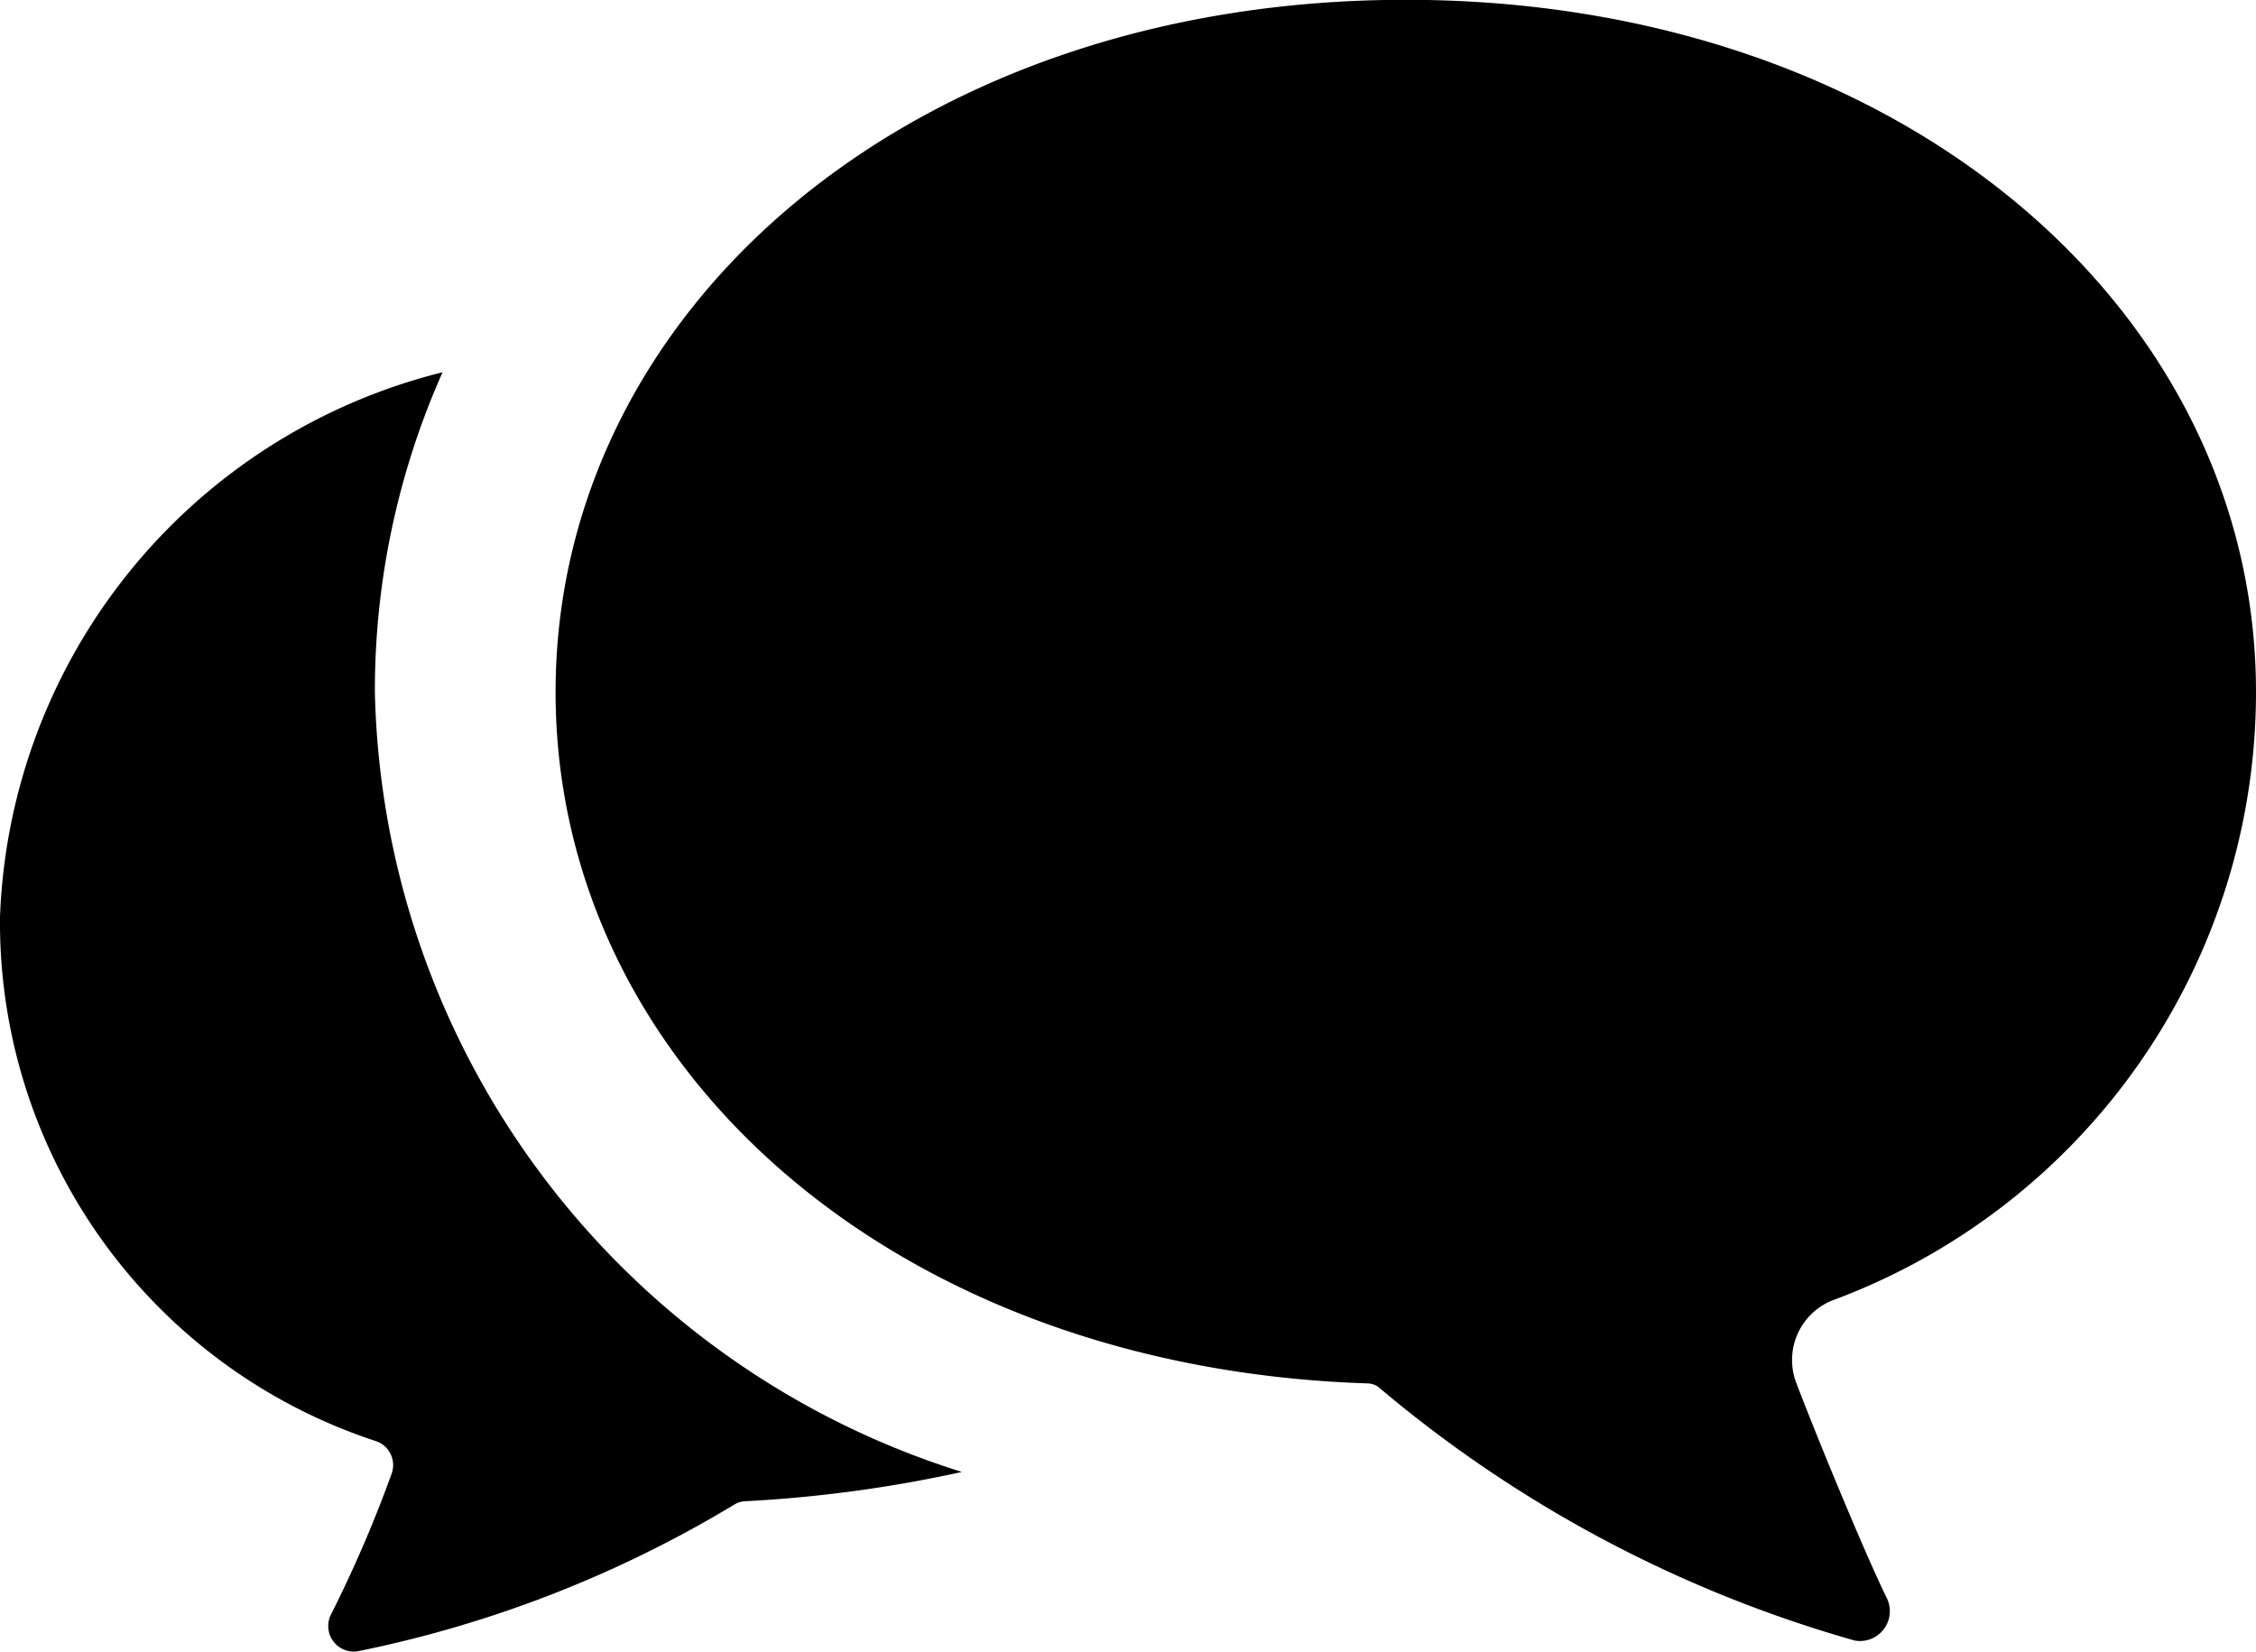
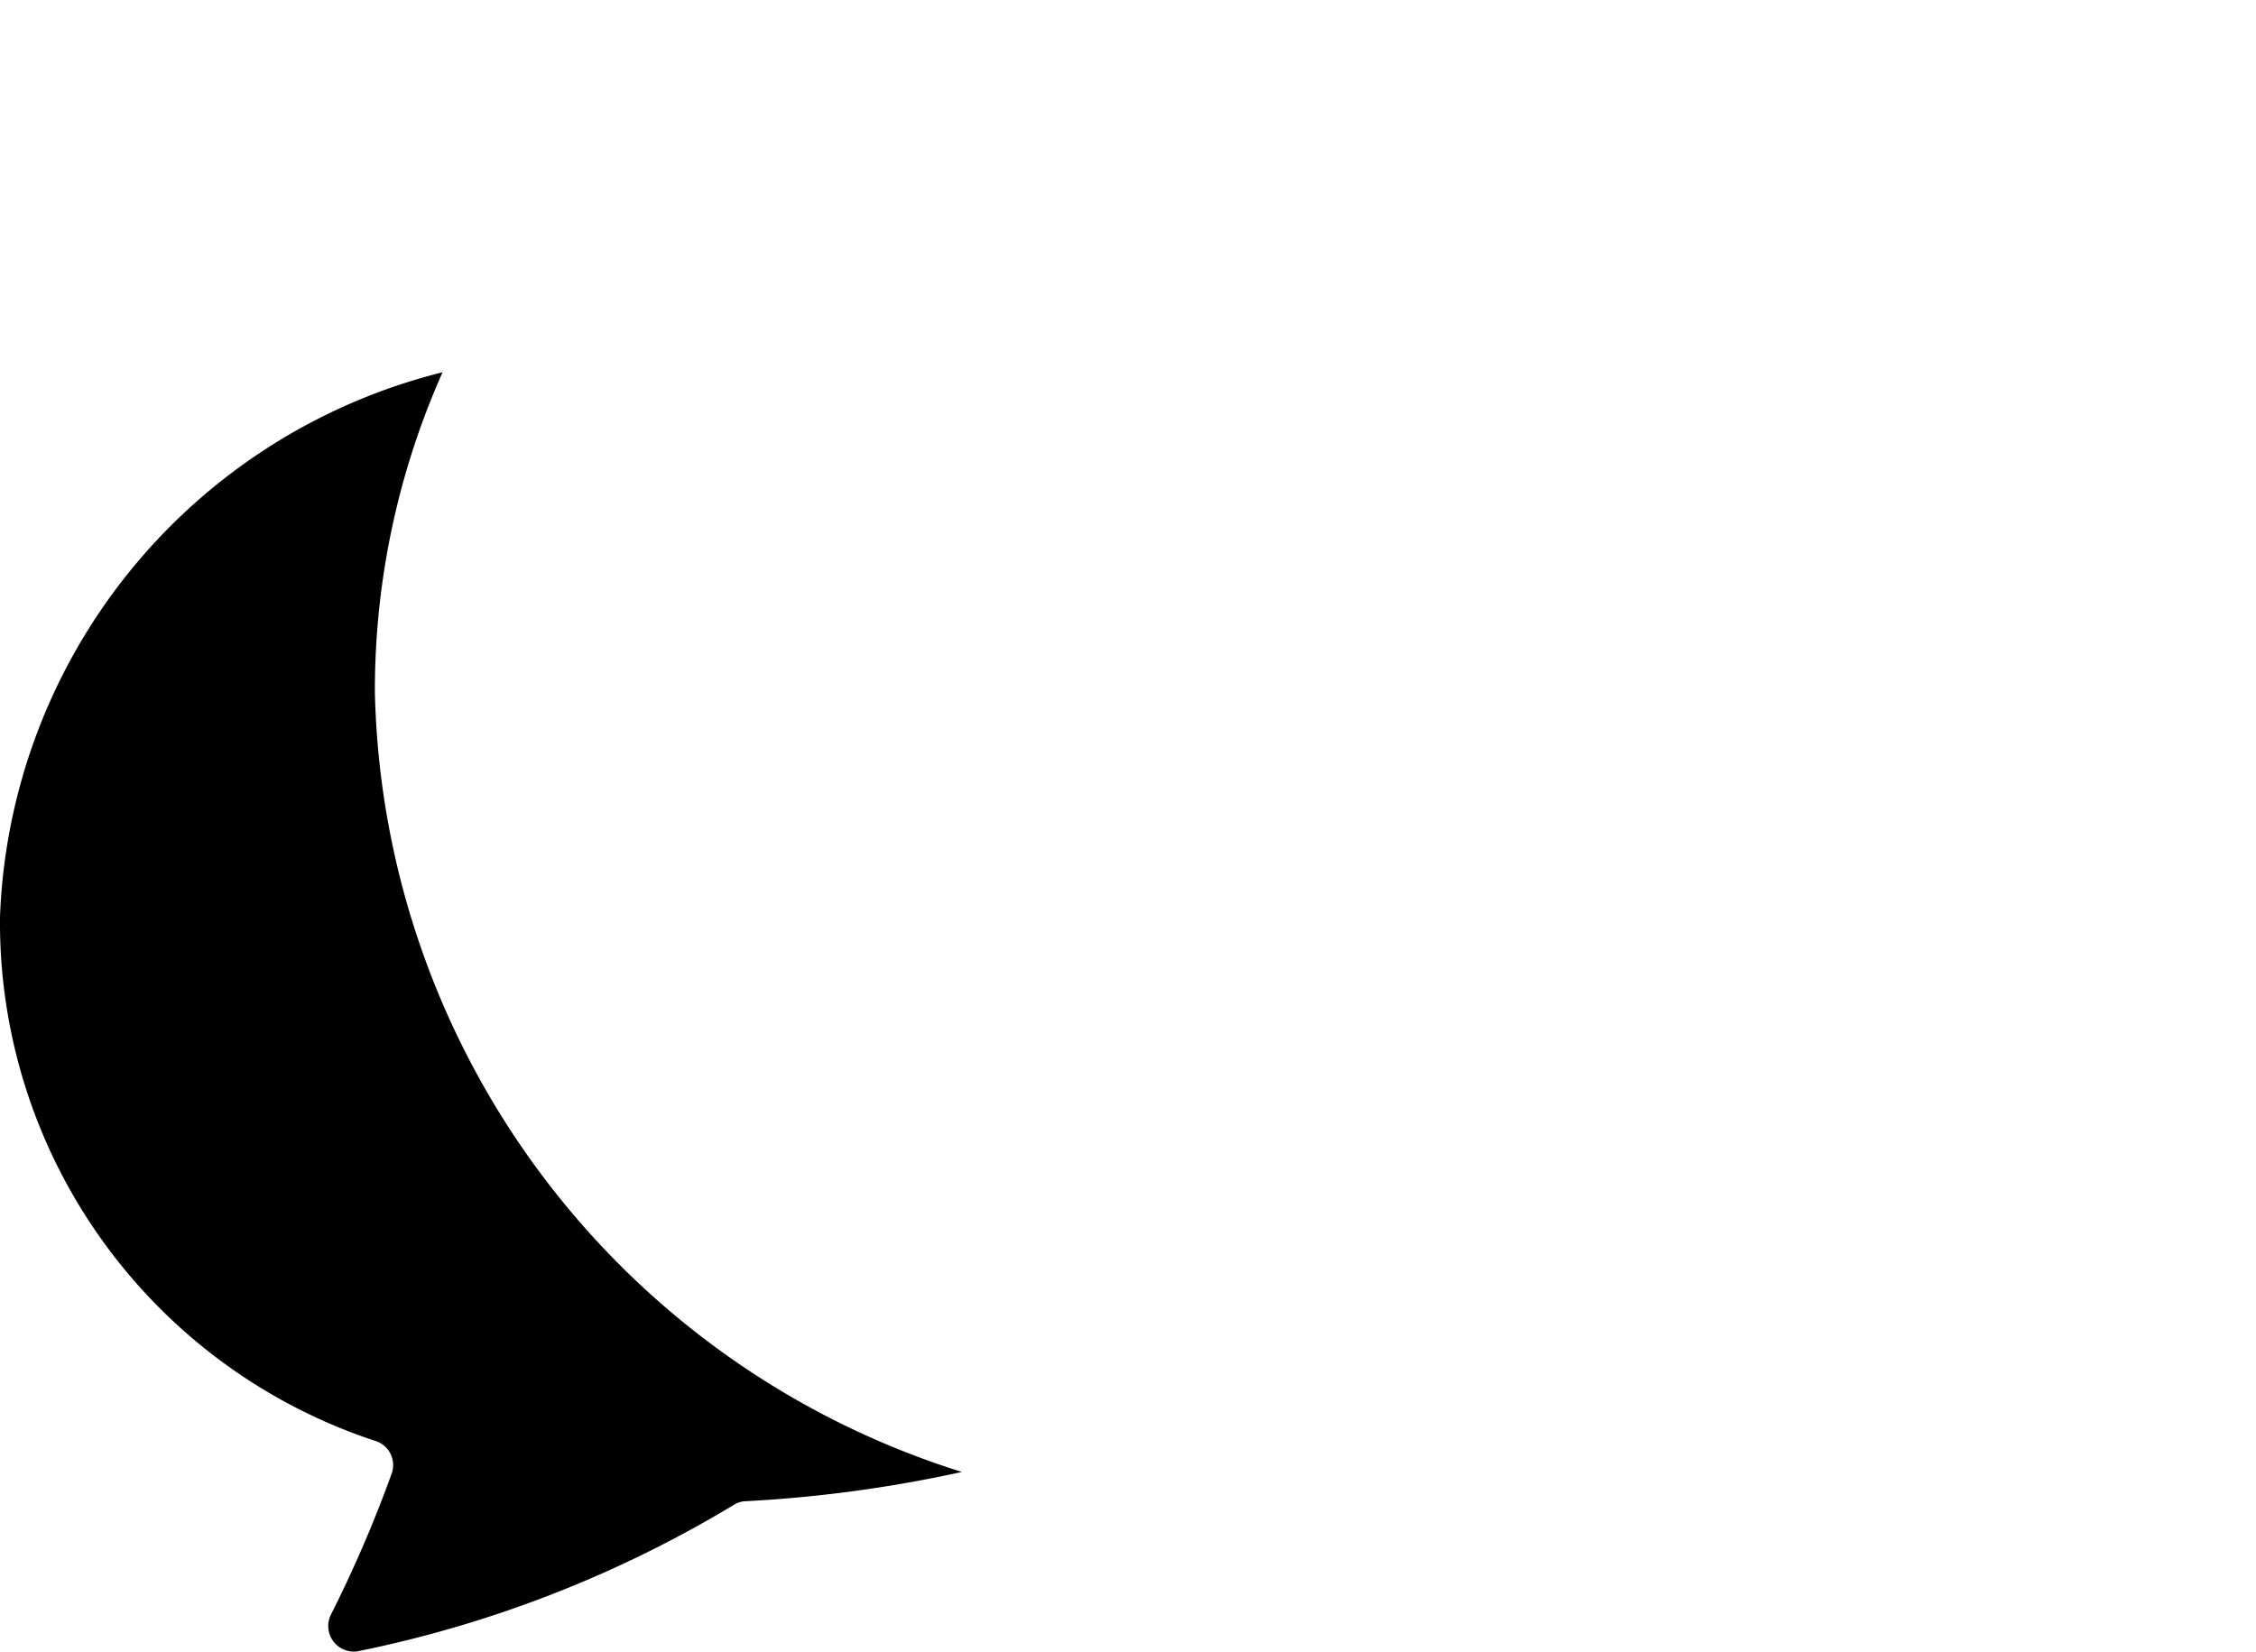
<svg xmlns="http://www.w3.org/2000/svg" id="welfare6" width="23.133" height="16.939" viewBox="0 0 23.133 16.939">
  <path id="パス_4342" data-name="パス 4342" d="M3.844,156.339a8.026,8.026,0,0,1,.694-3.28A5.986,5.986,0,0,0,0,158.644a5.6,5.6,0,0,0,3.861,5.379.259.259,0,0,1,.155.331,13.042,13.042,0,0,1-.623,1.447.262.262,0,0,0,.276.375,12.124,12.124,0,0,0,3.865-1.507.236.236,0,0,1,.116-.032,13.632,13.632,0,0,0,2.213-.3A8.582,8.582,0,0,1,3.844,156.339Z" transform="translate(0 -149.241)" />
-   <path id="パス_4343" data-name="パス 4343" d="M139.157,81.884a6.654,6.654,0,0,0,4.352-6.242c0-3.92-3.648-7.1-8.718-7.1s-8.718,3.178-8.718,7.1c0,3.819,3.437,6.932,8.328,7.09a.192.192,0,0,1,.109.037,13.081,13.081,0,0,0,4.884,2.6.306.306,0,0,0,.326-.442c-.18-.363-.648-1.477-.925-2.2A.659.659,0,0,1,139.157,81.884Z" transform="translate(-120.376 -68.544)" />
</svg>